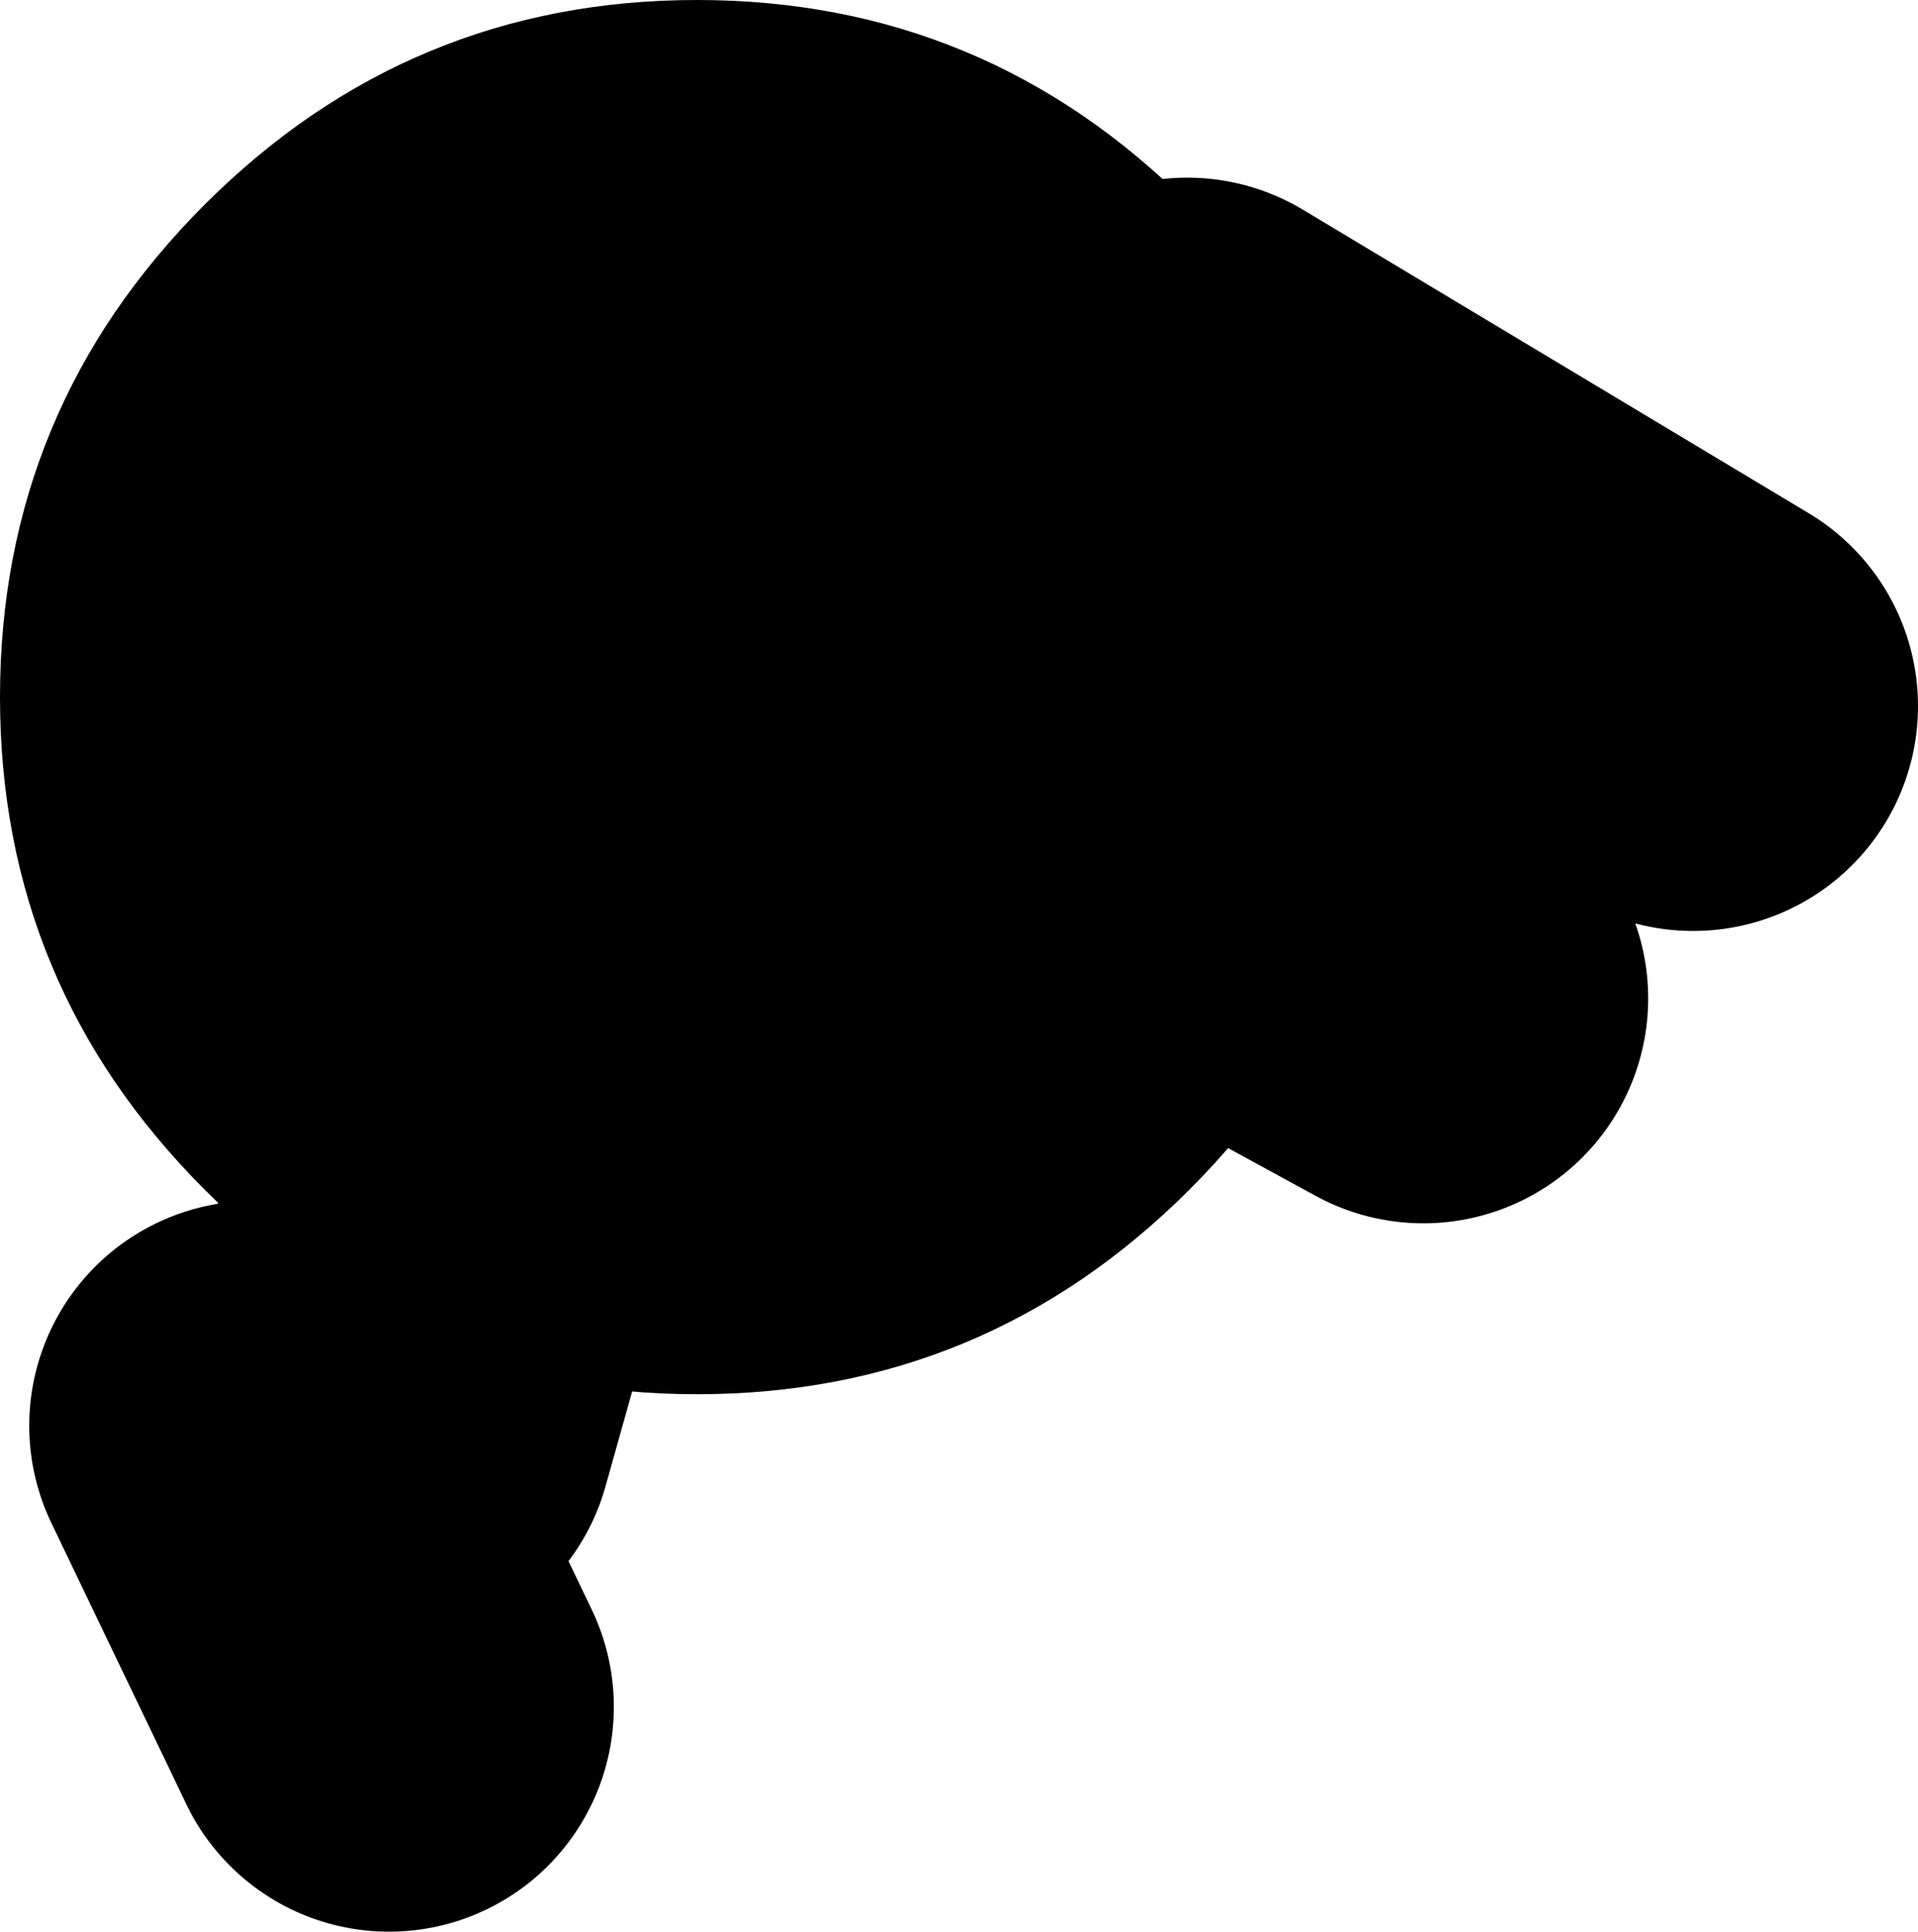
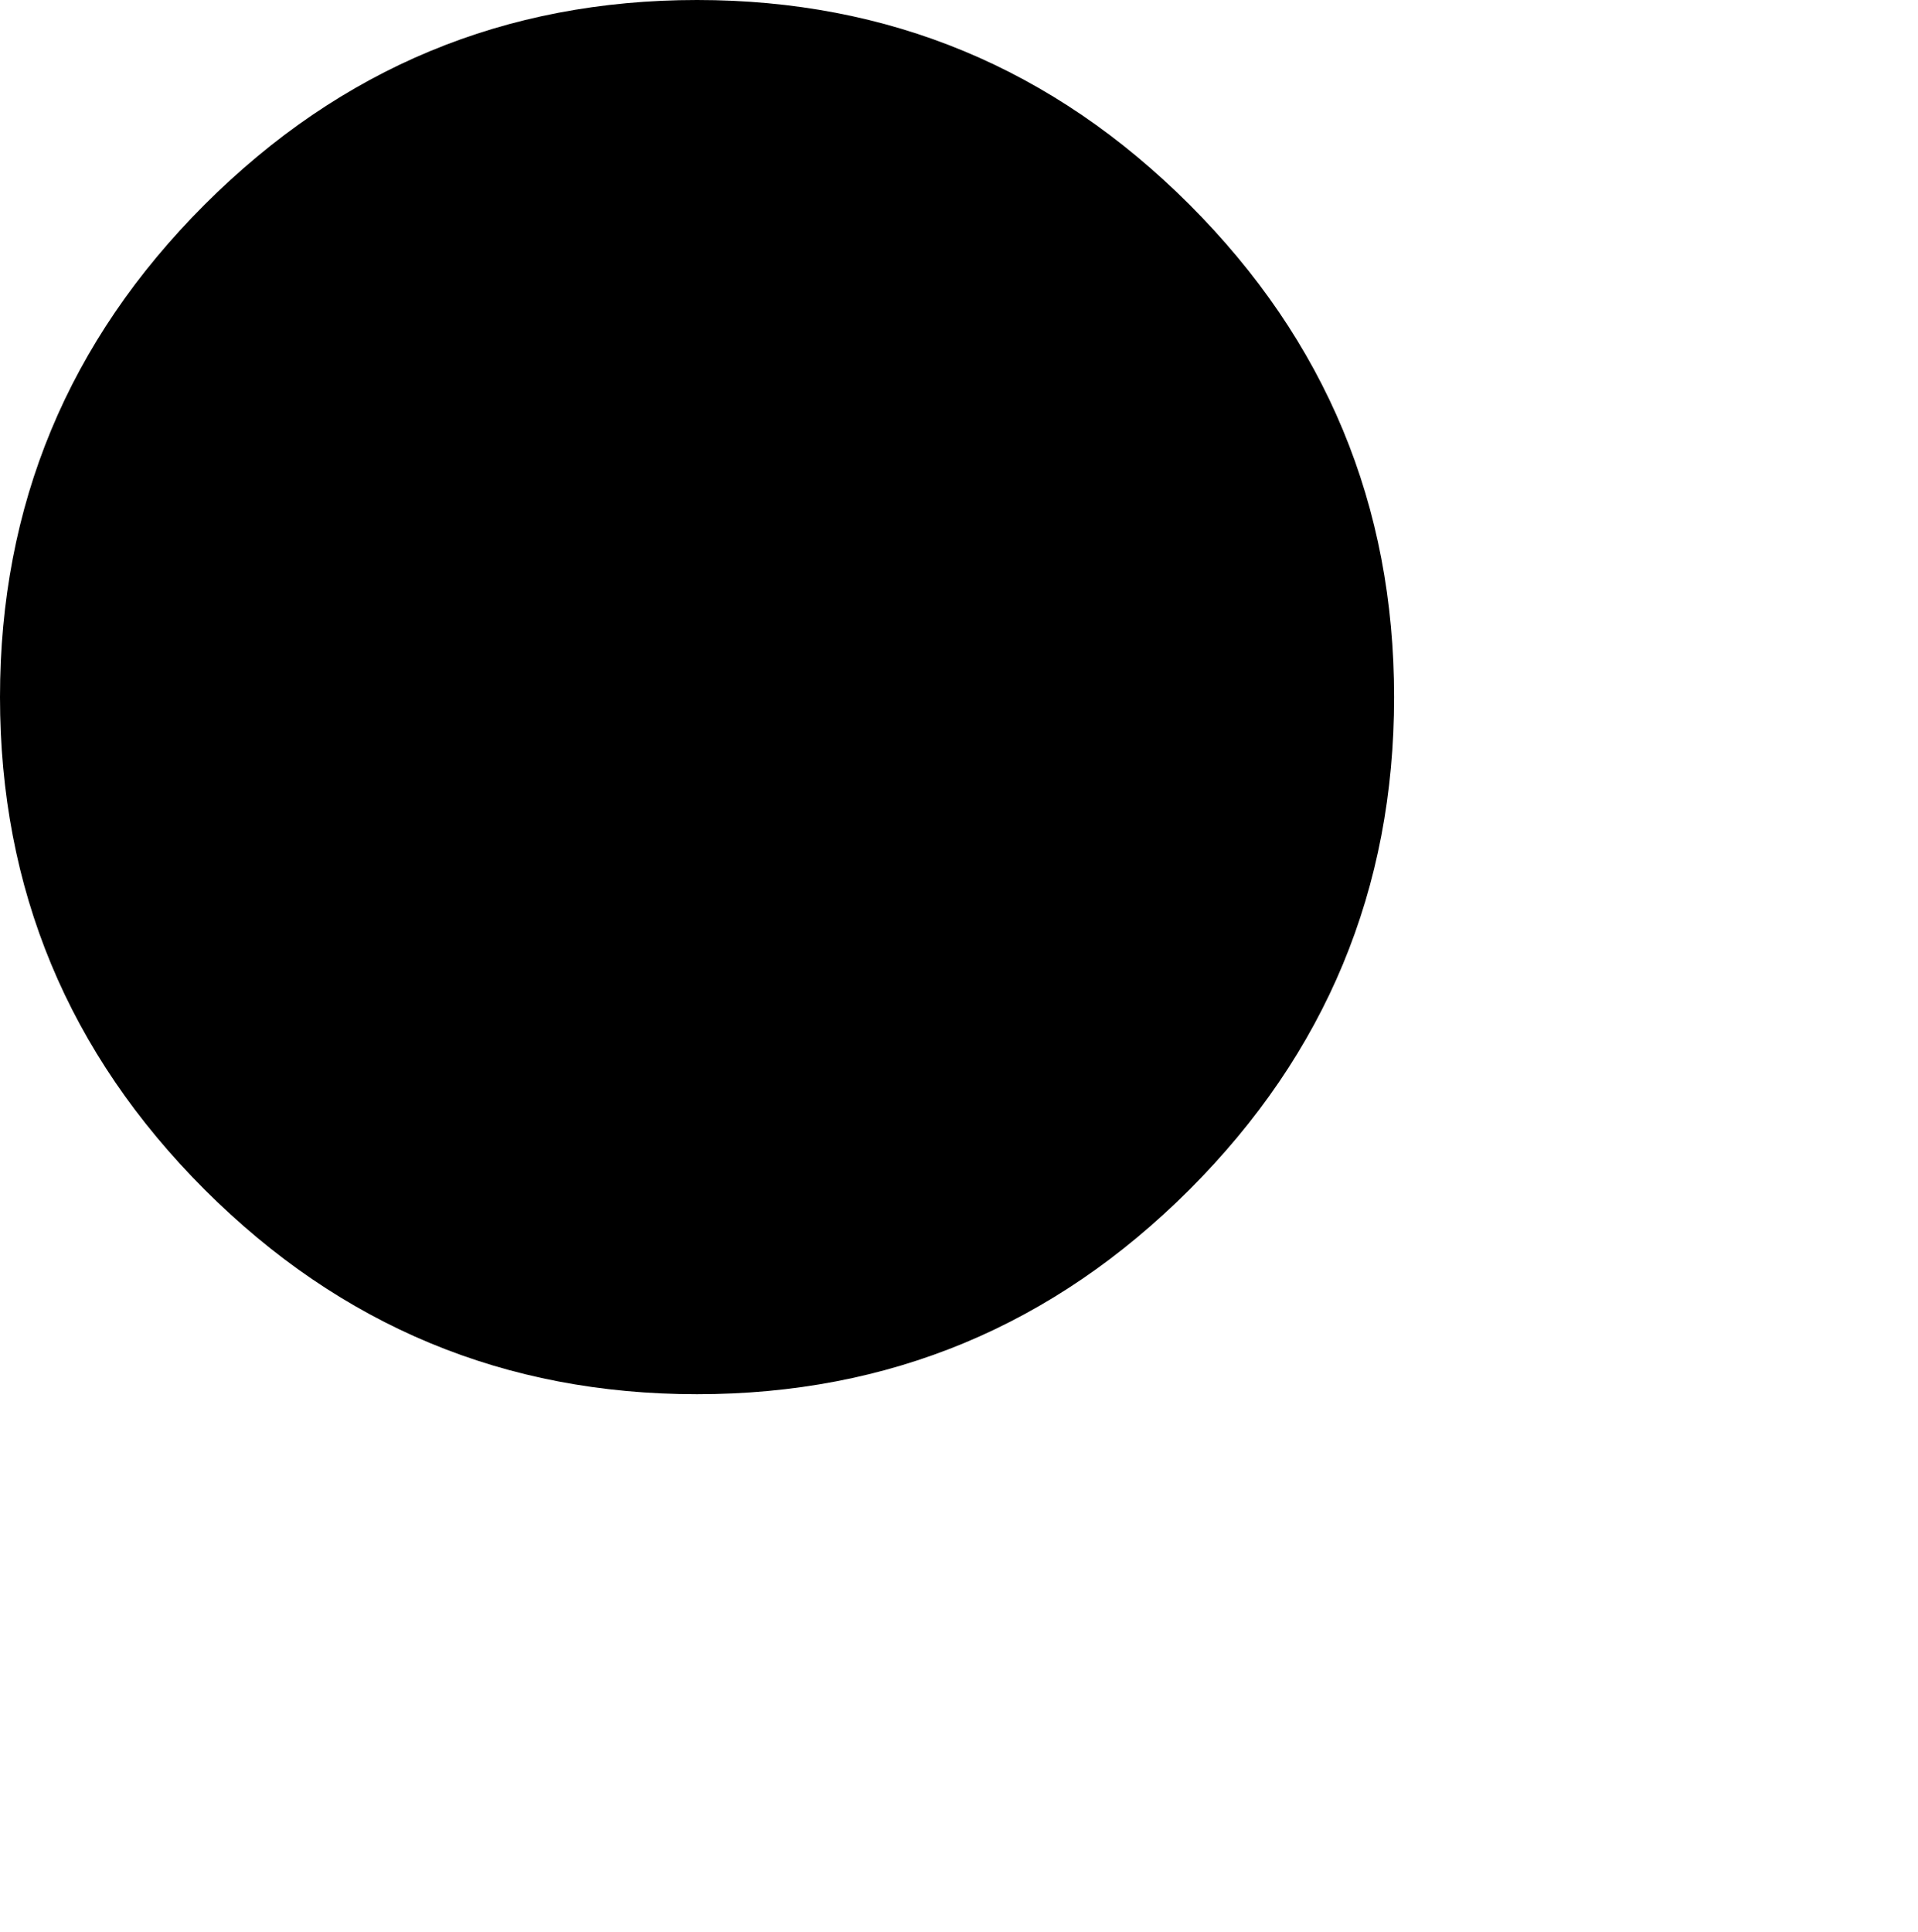
<svg xmlns="http://www.w3.org/2000/svg" height="42.95px" width="42.65px">
  <g transform="matrix(1.0, 0.0, 0.0, 1.0, -72.6, 18.95)">
-     <path d="M81.25 12.75 L85.25 -1.5 87.55 -1.8 99.0 -10.0 110.25 -3.25 M87.55 -1.8 L100.5 -3.75 M83.75 -0.75 L80.0 -2.75 M98.75 0.25 L104.25 3.25 M81.25 19.0 L78.25 12.75" fill="none" stroke="#000000" stroke-linecap="round" stroke-linejoin="round" stroke-width="10.0" />
    <path d="M77.15 -14.4 Q81.7 -18.95 88.1 -18.95 94.5 -18.95 99.05 -14.4 103.6 -9.85 103.6 -3.45 103.6 2.95 99.05 7.5 94.5 12.05 88.1 12.05 81.7 12.05 77.15 7.5 72.6 2.95 72.6 -3.45 72.6 -9.85 77.15 -14.4" fill="#000000" fill-rule="evenodd" stroke="none" />
  </g>
</svg>